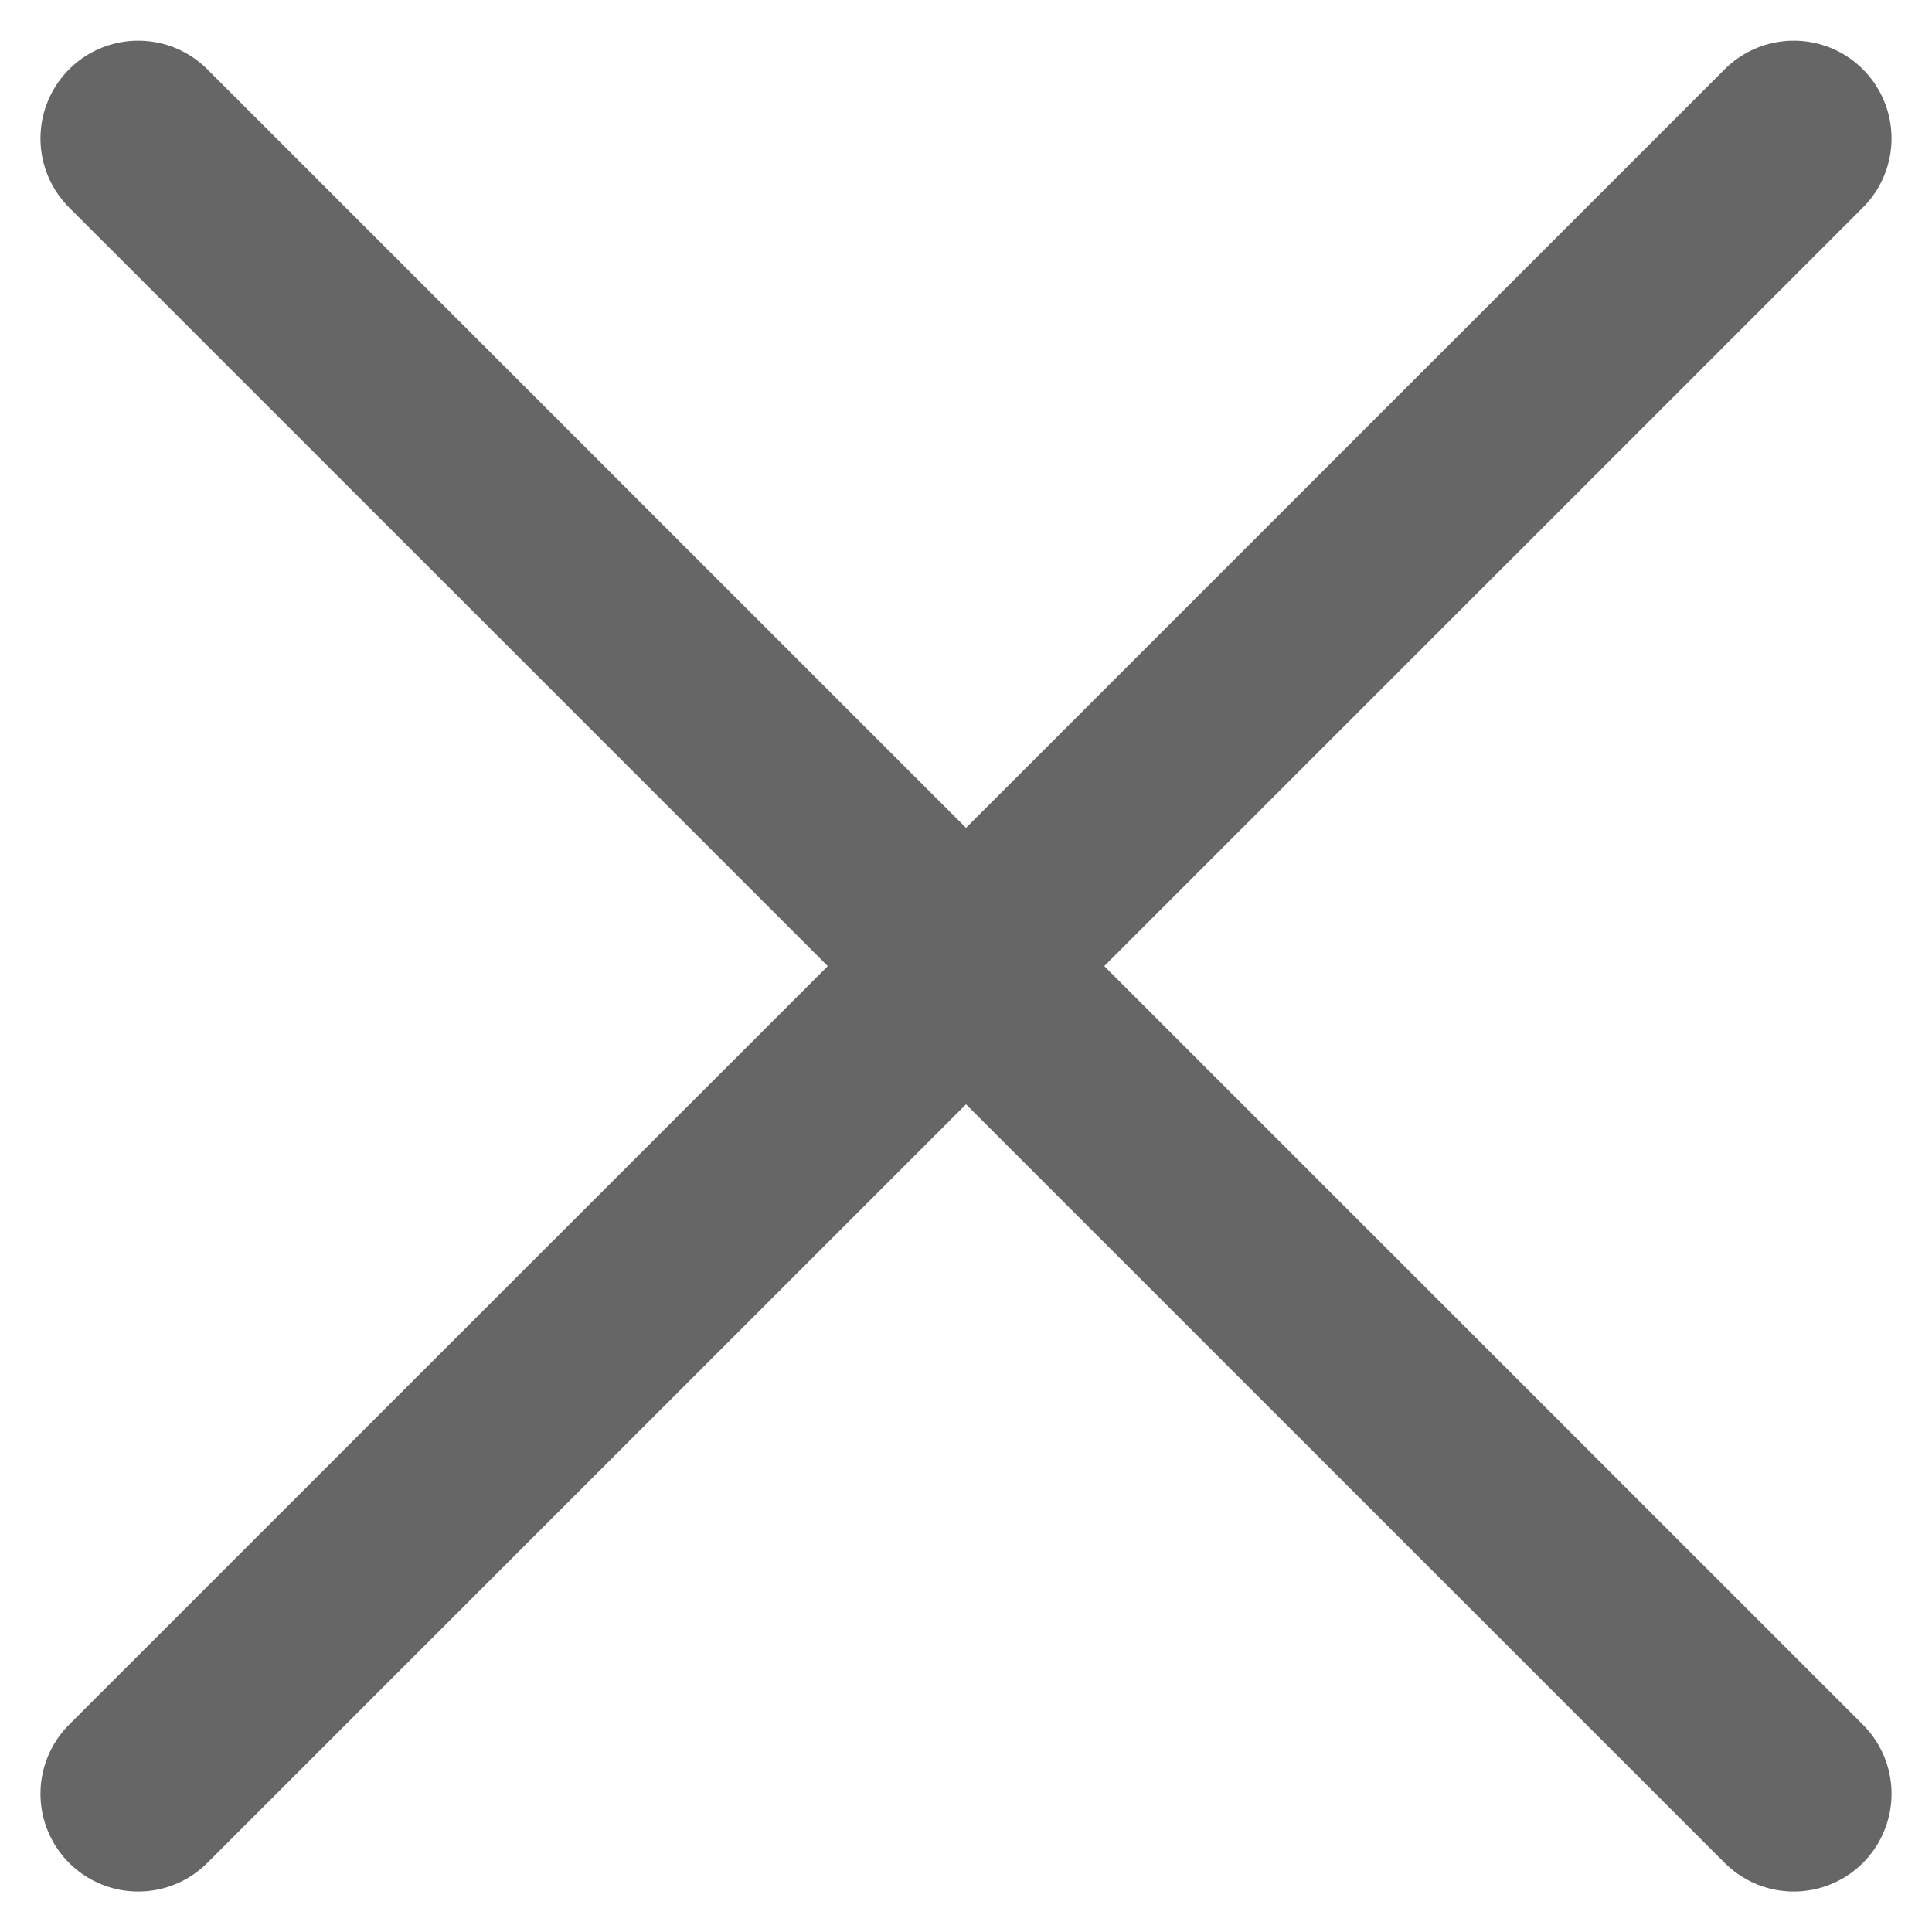
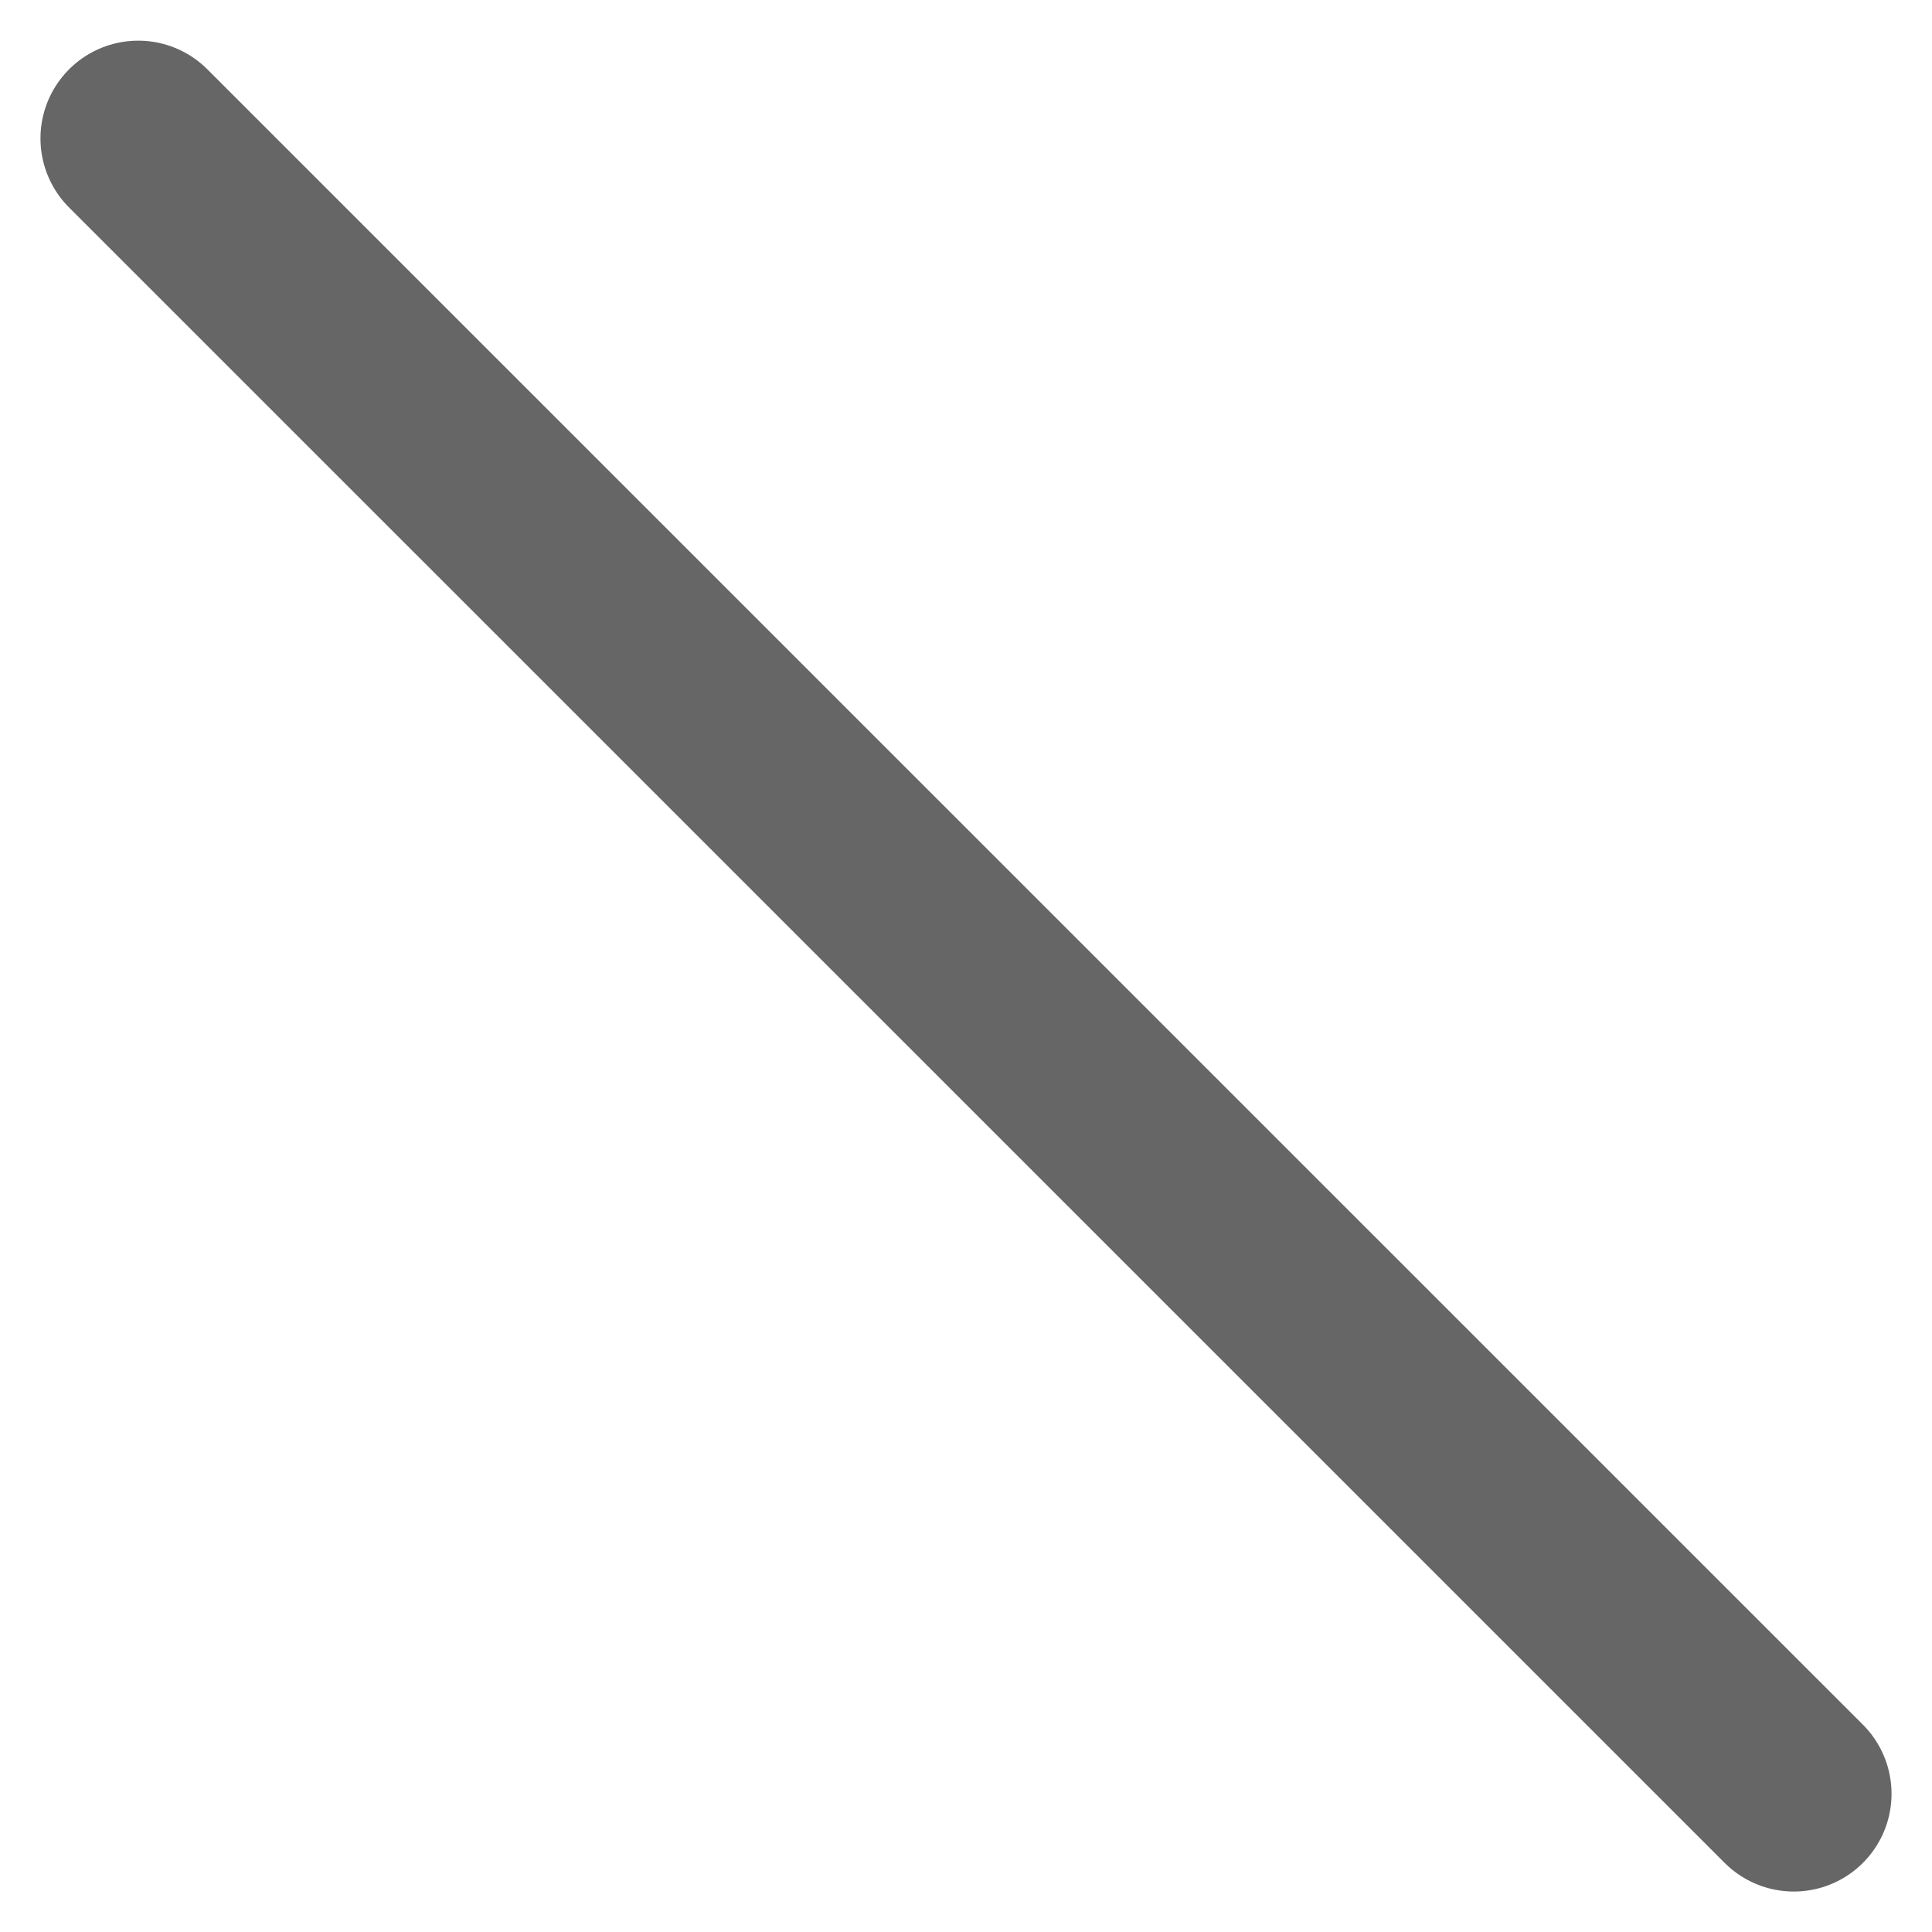
<svg xmlns="http://www.w3.org/2000/svg" width="9.883" height="9.883" viewBox="0 0 9.883 9.883">
  <g id="streamline-icon-close_24x24_4_" data-name="streamline-icon-close@24x24 (4)" transform="translate(0.207 0.208)">
    <path id="Path_35330" data-name="Path 35330" d="M.5.5,8.969,8.968" fill="none" stroke="#666" stroke-linecap="round" stroke-linejoin="round" stroke-width="1" />
-     <path id="Path_35331" data-name="Path 35331" d="M8.969.5.5,8.968" fill="none" stroke="#666" stroke-linecap="round" stroke-linejoin="round" stroke-width="1" />
  </g>
</svg>